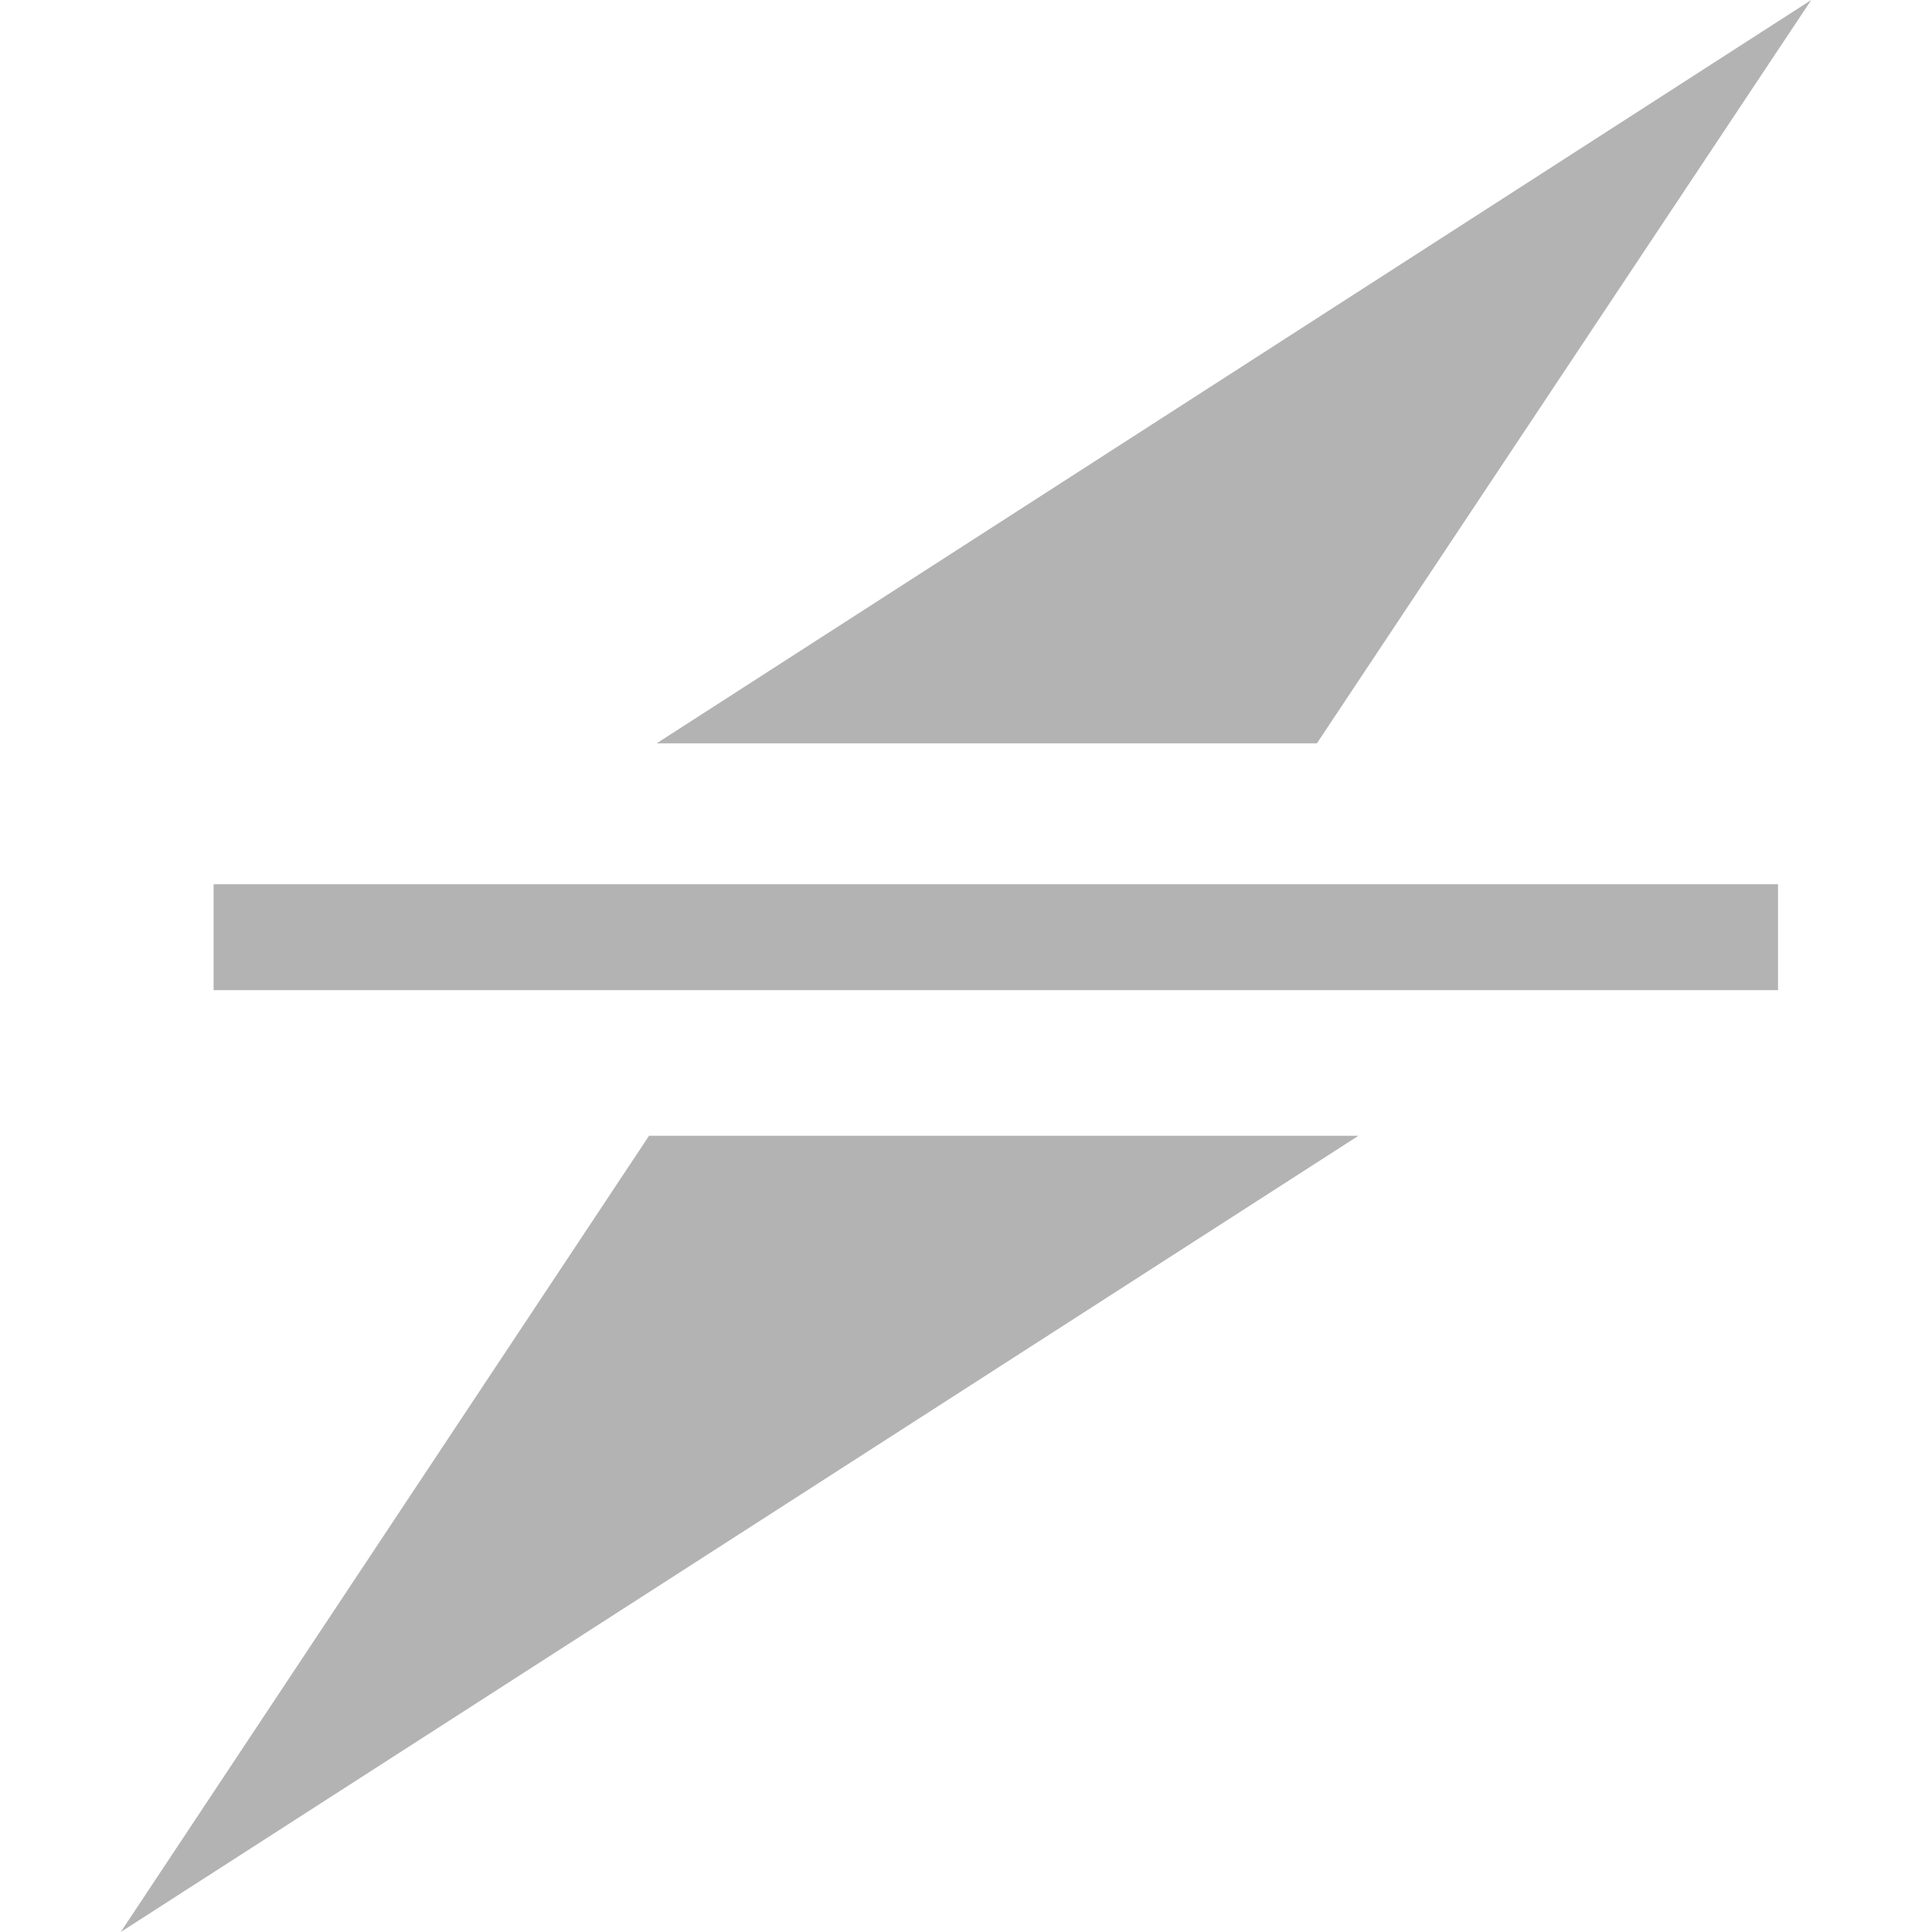
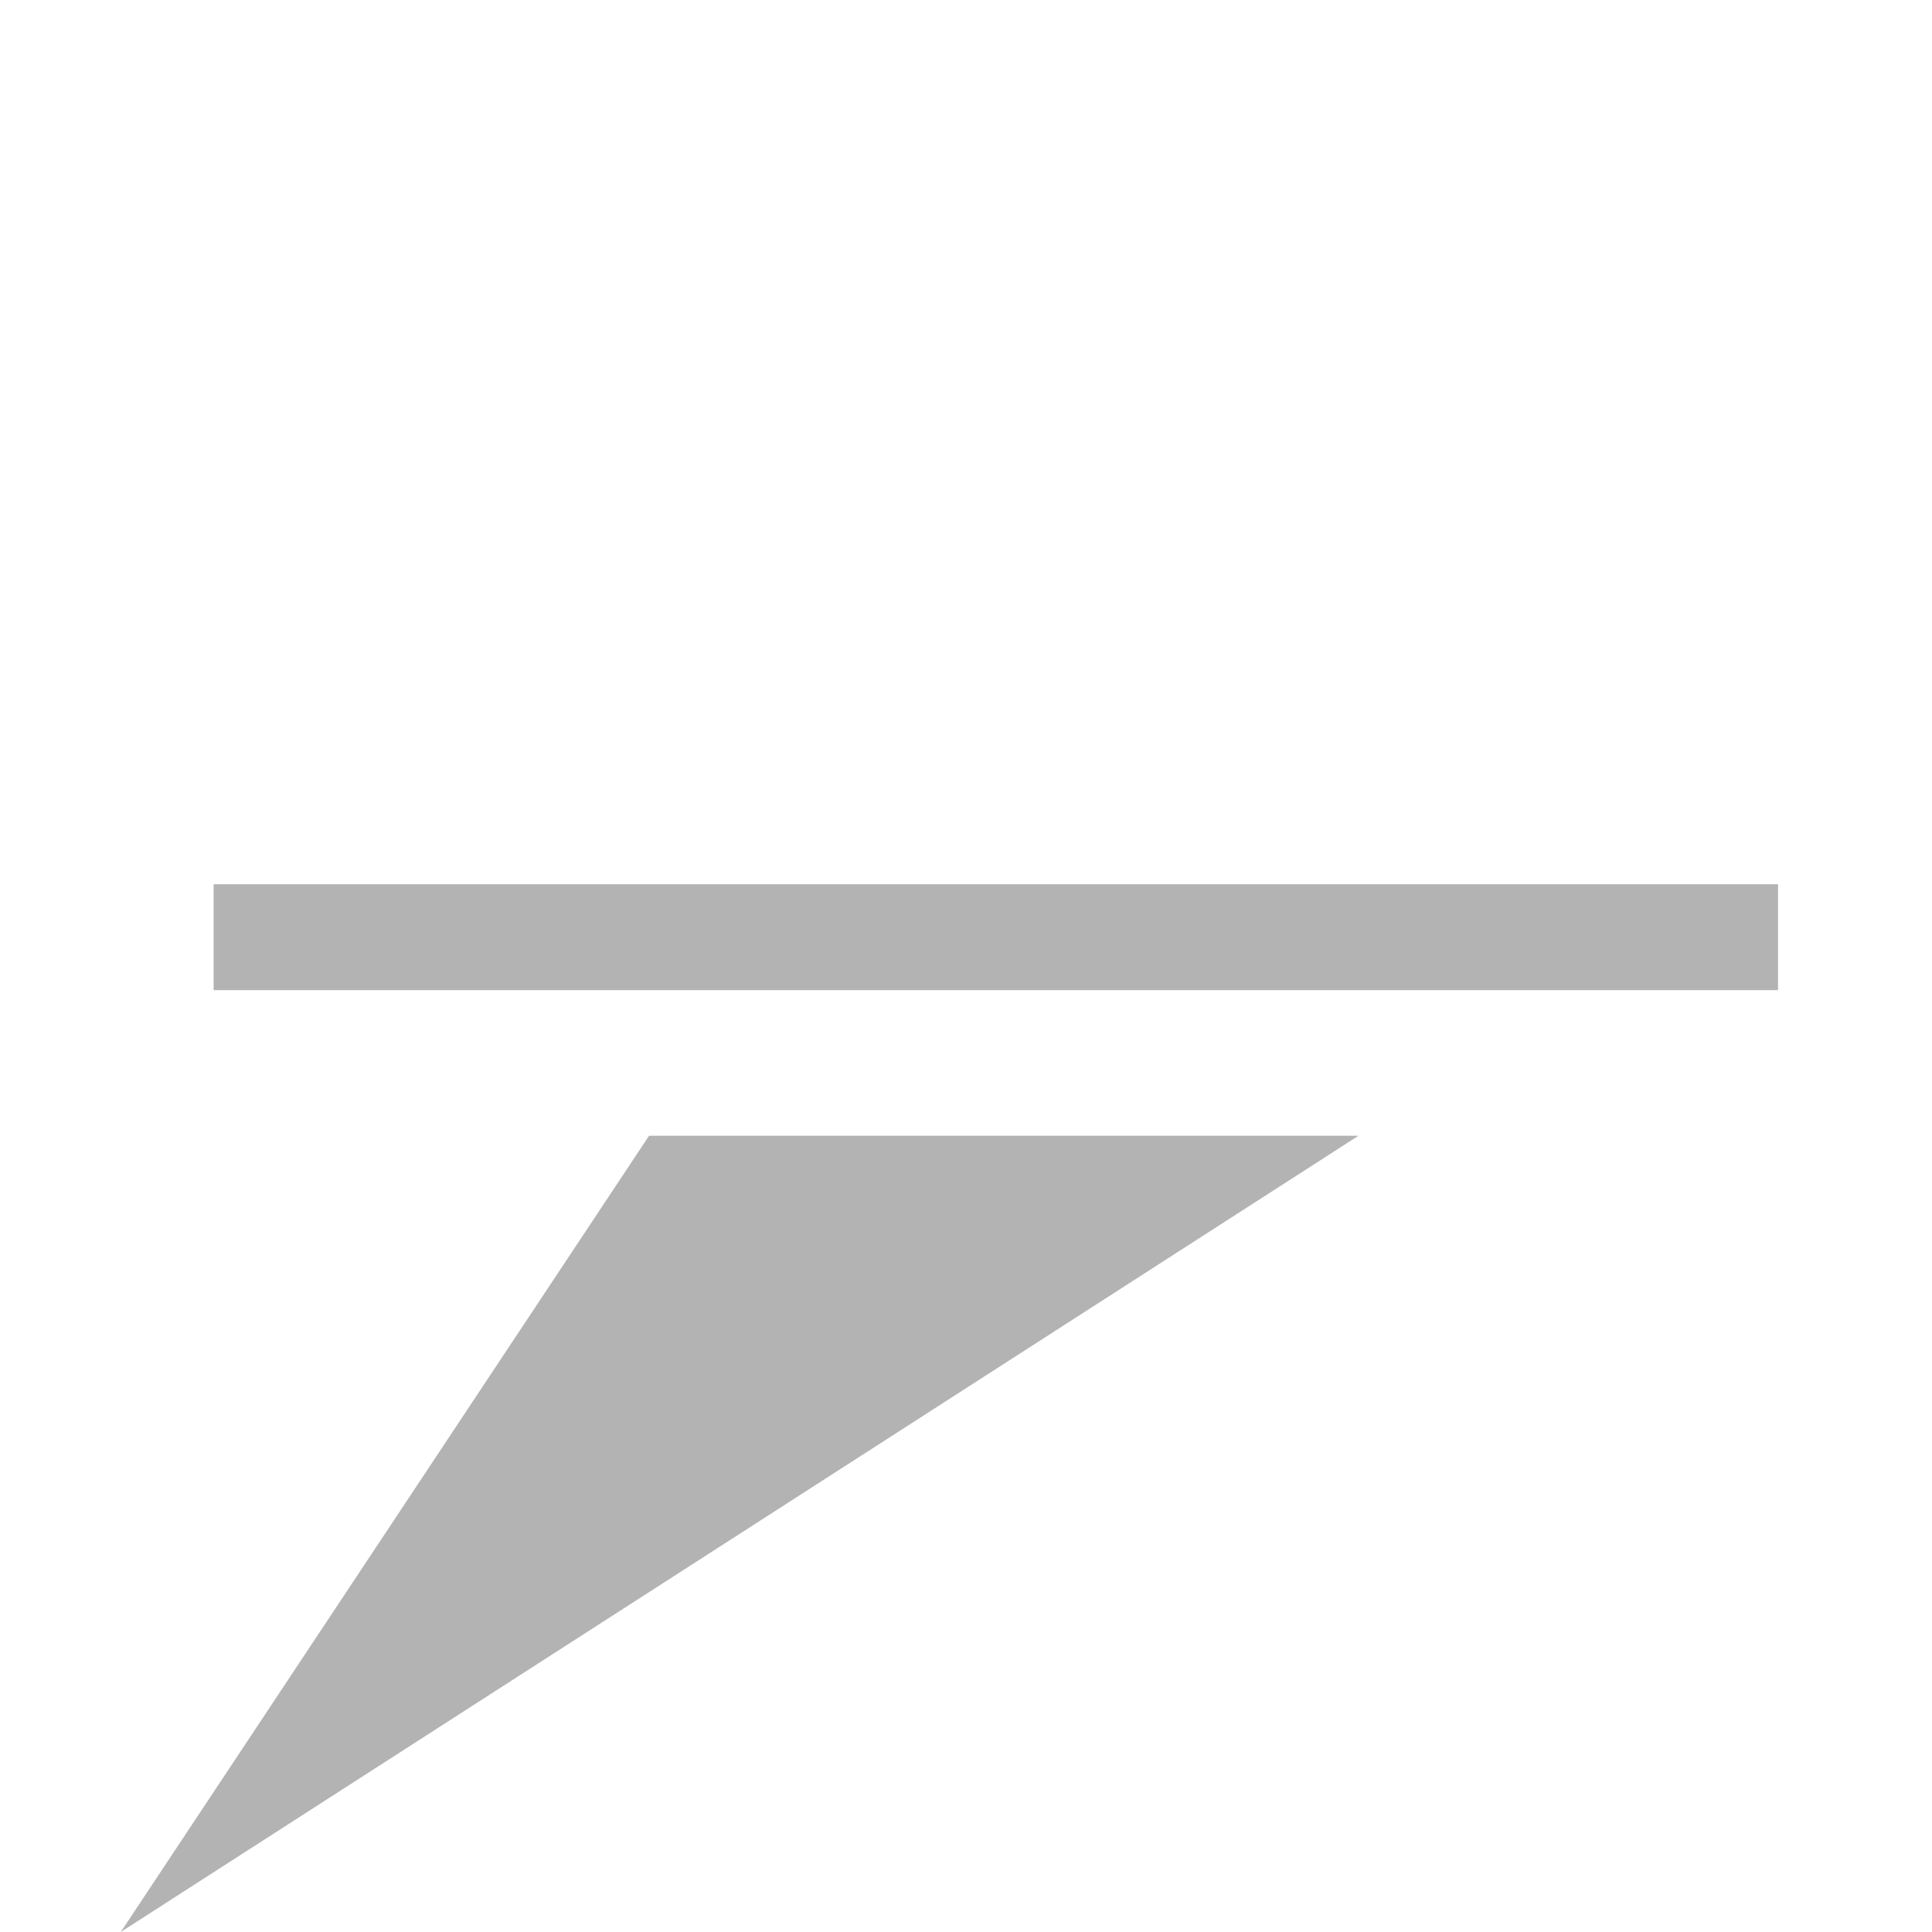
<svg xmlns="http://www.w3.org/2000/svg" xmlns:ns1="http://www.inkscape.org/namespaces/inkscape" xmlns:ns2="http://sodipodi.sourceforge.net/DTD/sodipodi-0.dtd" version="1.1" width="16" height="16" id="svg2987" ns1:version="0.48.2 r9819" ns2:docname="remove-mod.svg">
  <ns2:namedview pagecolor="#ffffff" bordercolor="#666666" borderopacity="1" objecttolerance="10" gridtolerance="10" guidetolerance="10" ns1:pageopacity="0" ns1:pageshadow="2" ns1:window-width="1920" ns1:window-height="1089" id="namedview9" showgrid="false" showborder="true" ns1:zoom="38.625708" ns1:cx="4.7597254" ns1:cy="8" ns1:window-x="1280" ns1:window-y="22" ns1:window-maximized="1" ns1:current-layer="svg2987" />
  <defs id="defs2989" />
-   <path id="rect3752" style="fill:#b3b3b3;fill-opacity:1;stroke:none" d="M 1.769,7.323 14.725,7.323 14.725,8.2 1.769,8.2 z M 15,0 5.438,6.156 10.906,6.156 15,0 z M 5.375,9.406 1,16 11.25,9.406 5.375,9.406 z" />
+   <path id="rect3752" style="fill:#b3b3b3;fill-opacity:1;stroke:none" d="M 1.769,7.323 14.725,7.323 14.725,8.2 1.769,8.2 z z M 5.375,9.406 1,16 11.25,9.406 5.375,9.406 z" />
</svg>